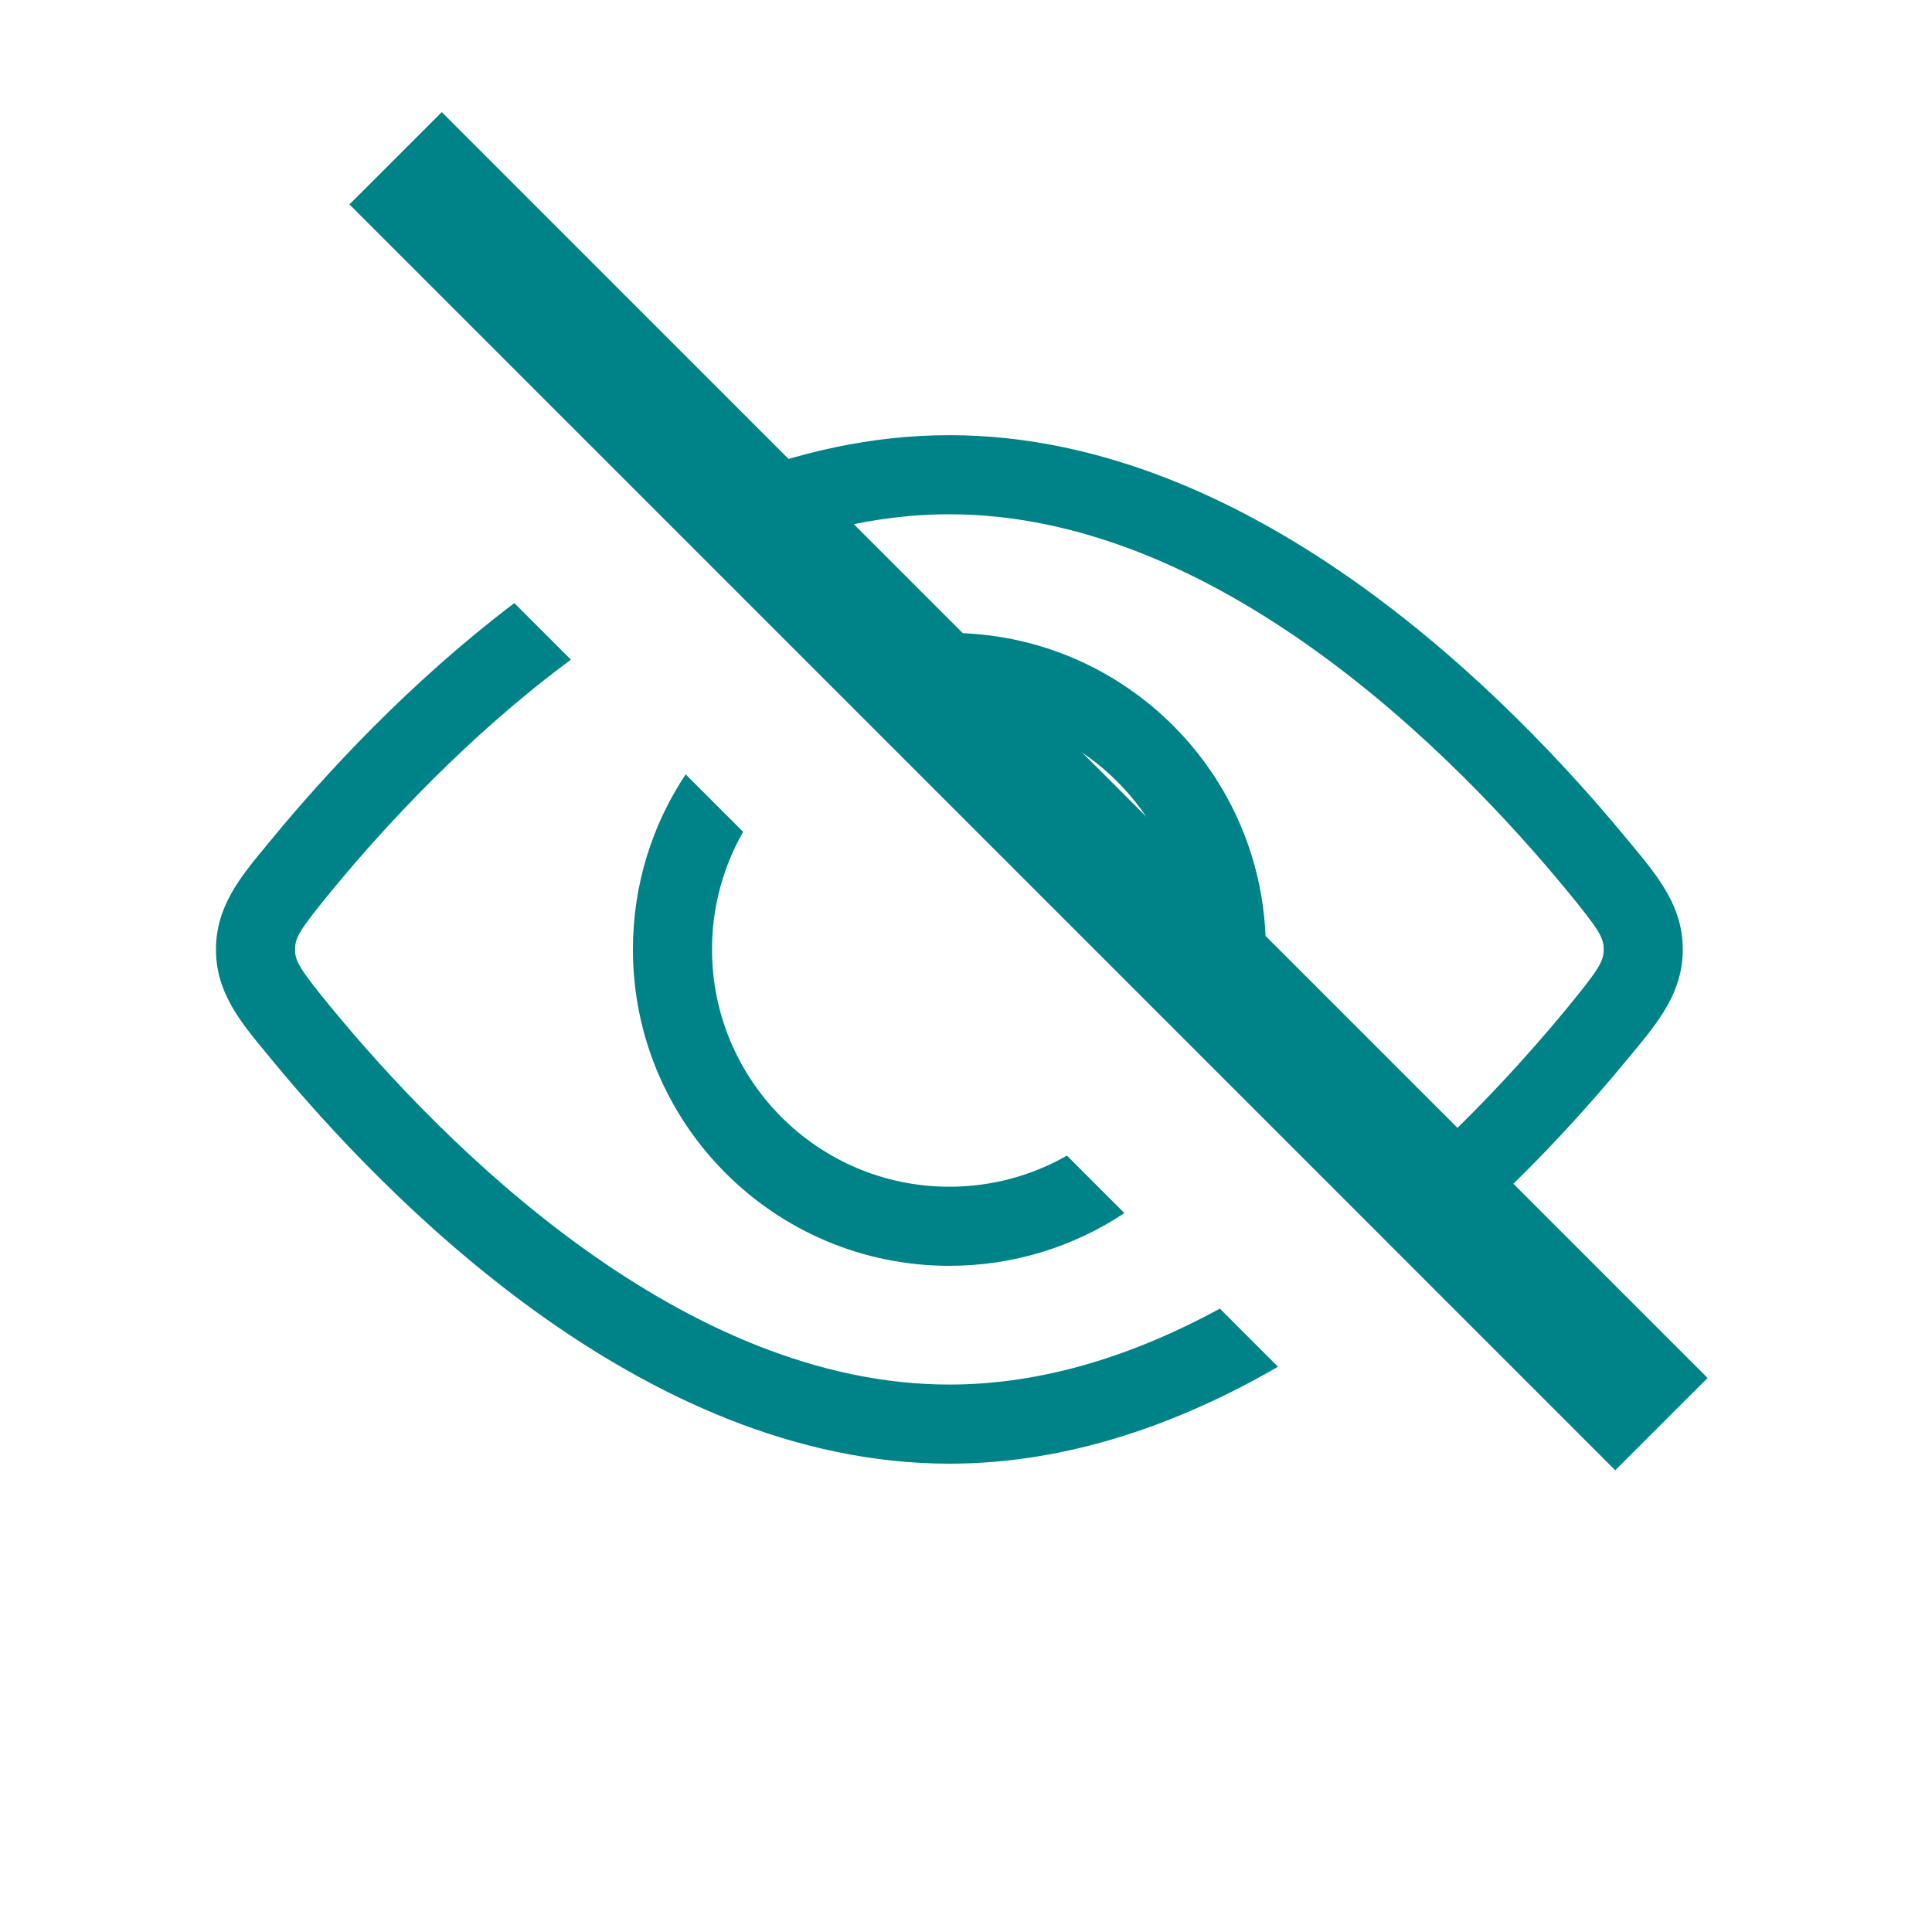
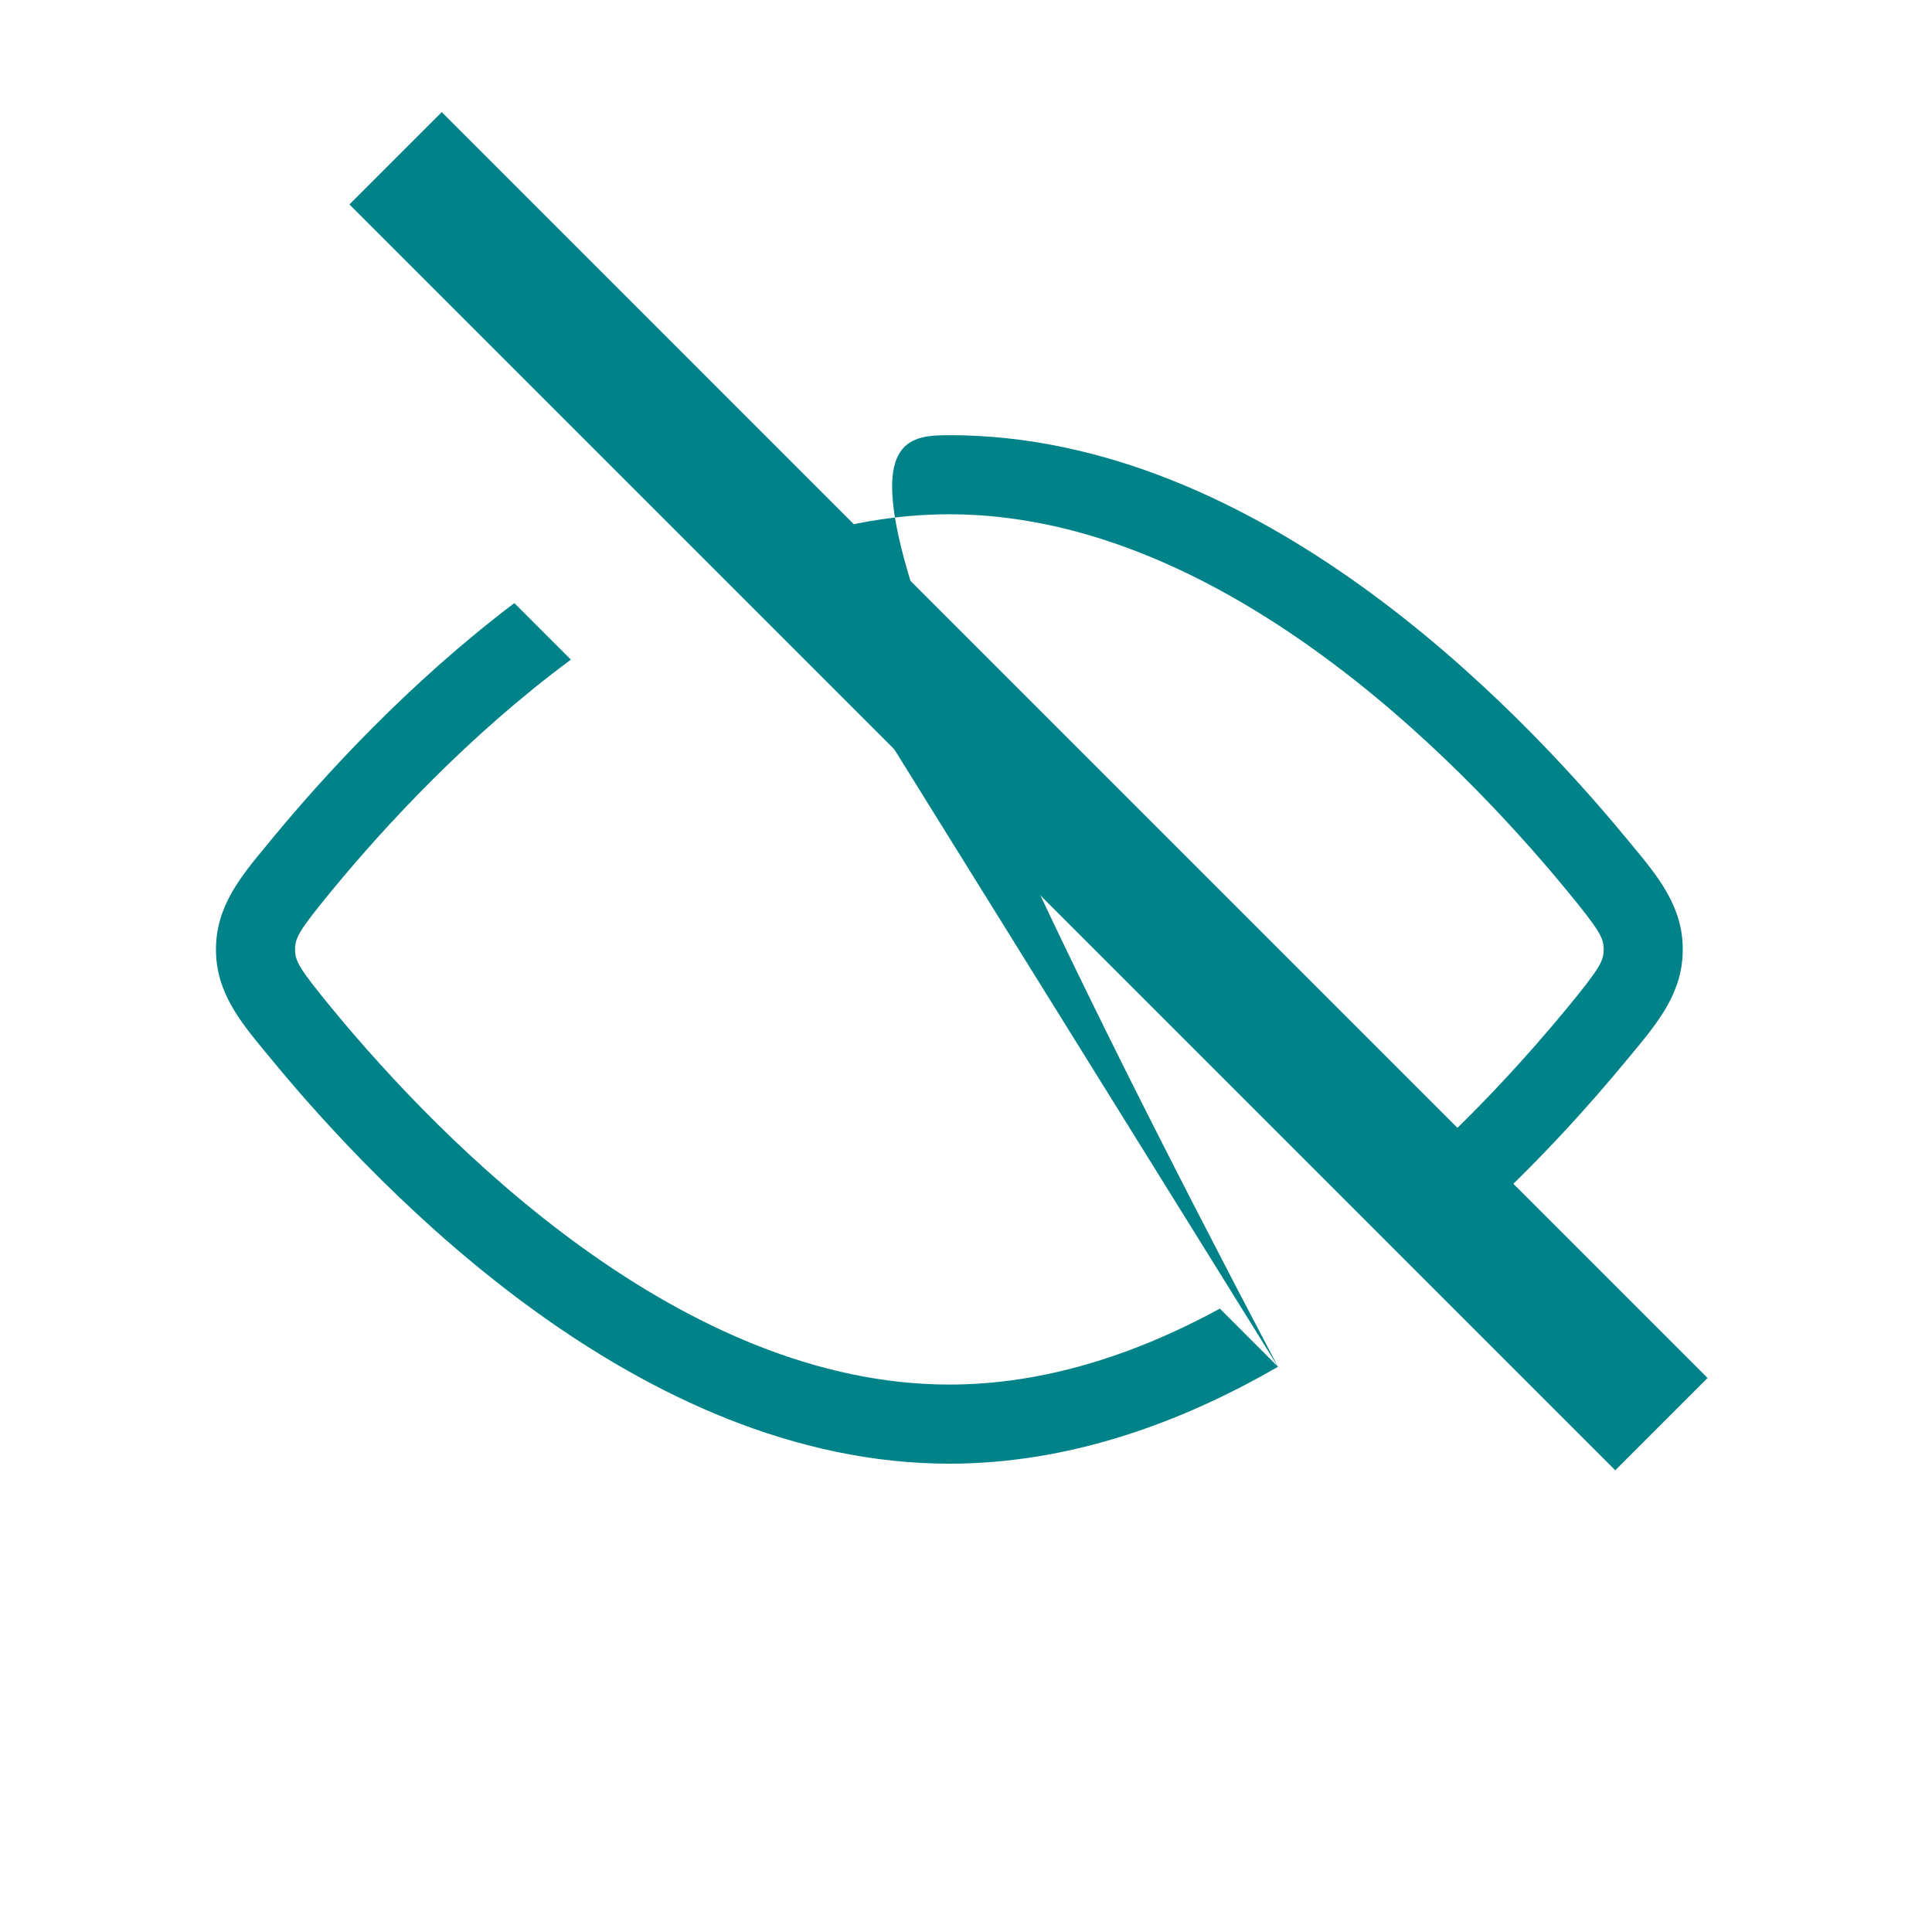
<svg xmlns="http://www.w3.org/2000/svg" width="37" height="37" viewBox="0 0 37 37" fill="none">
-   <path fill-rule="evenodd" clip-rule="evenodd" d="M24.121 19.392C24.201 19.001 24.242 18.596 24.242 18.182C24.242 14.835 21.529 12.121 18.182 12.121C17.767 12.121 17.363 12.163 16.971 12.242L18.369 13.64C20.73 13.736 22.628 15.633 22.723 17.994L24.121 19.392ZM14.232 15.931C13.853 16.594 13.636 17.363 13.636 18.182C13.636 20.692 15.671 22.727 18.182 22.727C19.001 22.727 19.769 22.511 20.433 22.131L21.533 23.232C20.573 23.87 19.421 24.242 18.182 24.242C14.835 24.242 12.121 21.529 12.121 18.182C12.121 16.942 12.493 15.79 13.131 14.83L14.232 15.931Z" fill="#008388" />
-   <path fill-rule="evenodd" clip-rule="evenodd" d="M24.475 26.175L23.362 25.062C21.75 25.939 19.998 26.516 18.182 26.516C15.649 26.516 13.239 25.394 11.162 23.9C9.091 22.41 7.413 20.594 6.36 19.316C5.717 18.535 5.651 18.4 5.651 18.183C5.651 17.965 5.717 17.83 6.36 17.049C7.374 15.818 8.967 14.089 10.933 12.633L9.85 11.55C7.833 13.078 6.218 14.839 5.191 16.086L5.102 16.194C4.601 16.799 4.136 17.361 4.136 18.183C4.136 19.004 4.601 19.566 5.102 20.171L5.191 20.279C6.289 21.613 8.061 23.535 10.277 25.13C12.488 26.72 15.206 28.031 18.182 28.031C20.47 28.031 22.605 27.256 24.475 26.175ZM13.924 9.196C15.257 8.665 16.687 8.334 18.182 8.334C21.157 8.334 23.875 9.645 26.086 11.235C28.303 12.83 30.074 14.752 31.172 16.086L31.262 16.194C31.762 16.799 32.227 17.361 32.227 18.183C32.227 19.004 31.762 19.566 31.262 20.171L31.172 20.279C30.445 21.163 29.421 22.305 28.168 23.44L27.095 22.367C28.301 21.282 29.293 20.177 30.003 19.316C30.646 18.535 30.712 18.4 30.712 18.183C30.712 17.965 30.646 17.83 30.003 17.049C28.95 15.771 27.273 13.955 25.201 12.465C23.124 10.97 20.715 9.849 18.182 9.849C17.13 9.849 16.099 10.043 15.104 10.376L13.924 9.196Z" fill="#008388" />
+   <path fill-rule="evenodd" clip-rule="evenodd" d="M24.475 26.175L23.362 25.062C21.75 25.939 19.998 26.516 18.182 26.516C15.649 26.516 13.239 25.394 11.162 23.9C9.091 22.41 7.413 20.594 6.36 19.316C5.717 18.535 5.651 18.4 5.651 18.183C5.651 17.965 5.717 17.83 6.36 17.049C7.374 15.818 8.967 14.089 10.933 12.633L9.85 11.55C7.833 13.078 6.218 14.839 5.191 16.086L5.102 16.194C4.601 16.799 4.136 17.361 4.136 18.183C4.136 19.004 4.601 19.566 5.102 20.171L5.191 20.279C6.289 21.613 8.061 23.535 10.277 25.13C12.488 26.72 15.206 28.031 18.182 28.031C20.47 28.031 22.605 27.256 24.475 26.175ZC15.257 8.665 16.687 8.334 18.182 8.334C21.157 8.334 23.875 9.645 26.086 11.235C28.303 12.83 30.074 14.752 31.172 16.086L31.262 16.194C31.762 16.799 32.227 17.361 32.227 18.183C32.227 19.004 31.762 19.566 31.262 20.171L31.172 20.279C30.445 21.163 29.421 22.305 28.168 23.44L27.095 22.367C28.301 21.282 29.293 20.177 30.003 19.316C30.646 18.535 30.712 18.4 30.712 18.183C30.712 17.965 30.646 17.83 30.003 17.049C28.95 15.771 27.273 13.955 25.201 12.465C23.124 10.97 20.715 9.849 18.182 9.849C17.13 9.849 16.099 10.043 15.104 10.376L13.924 9.196Z" fill="#008388" />
  <path d="M7.576 3.031L31.818 27.274" stroke="#008388" stroke-width="2.5" />
</svg>